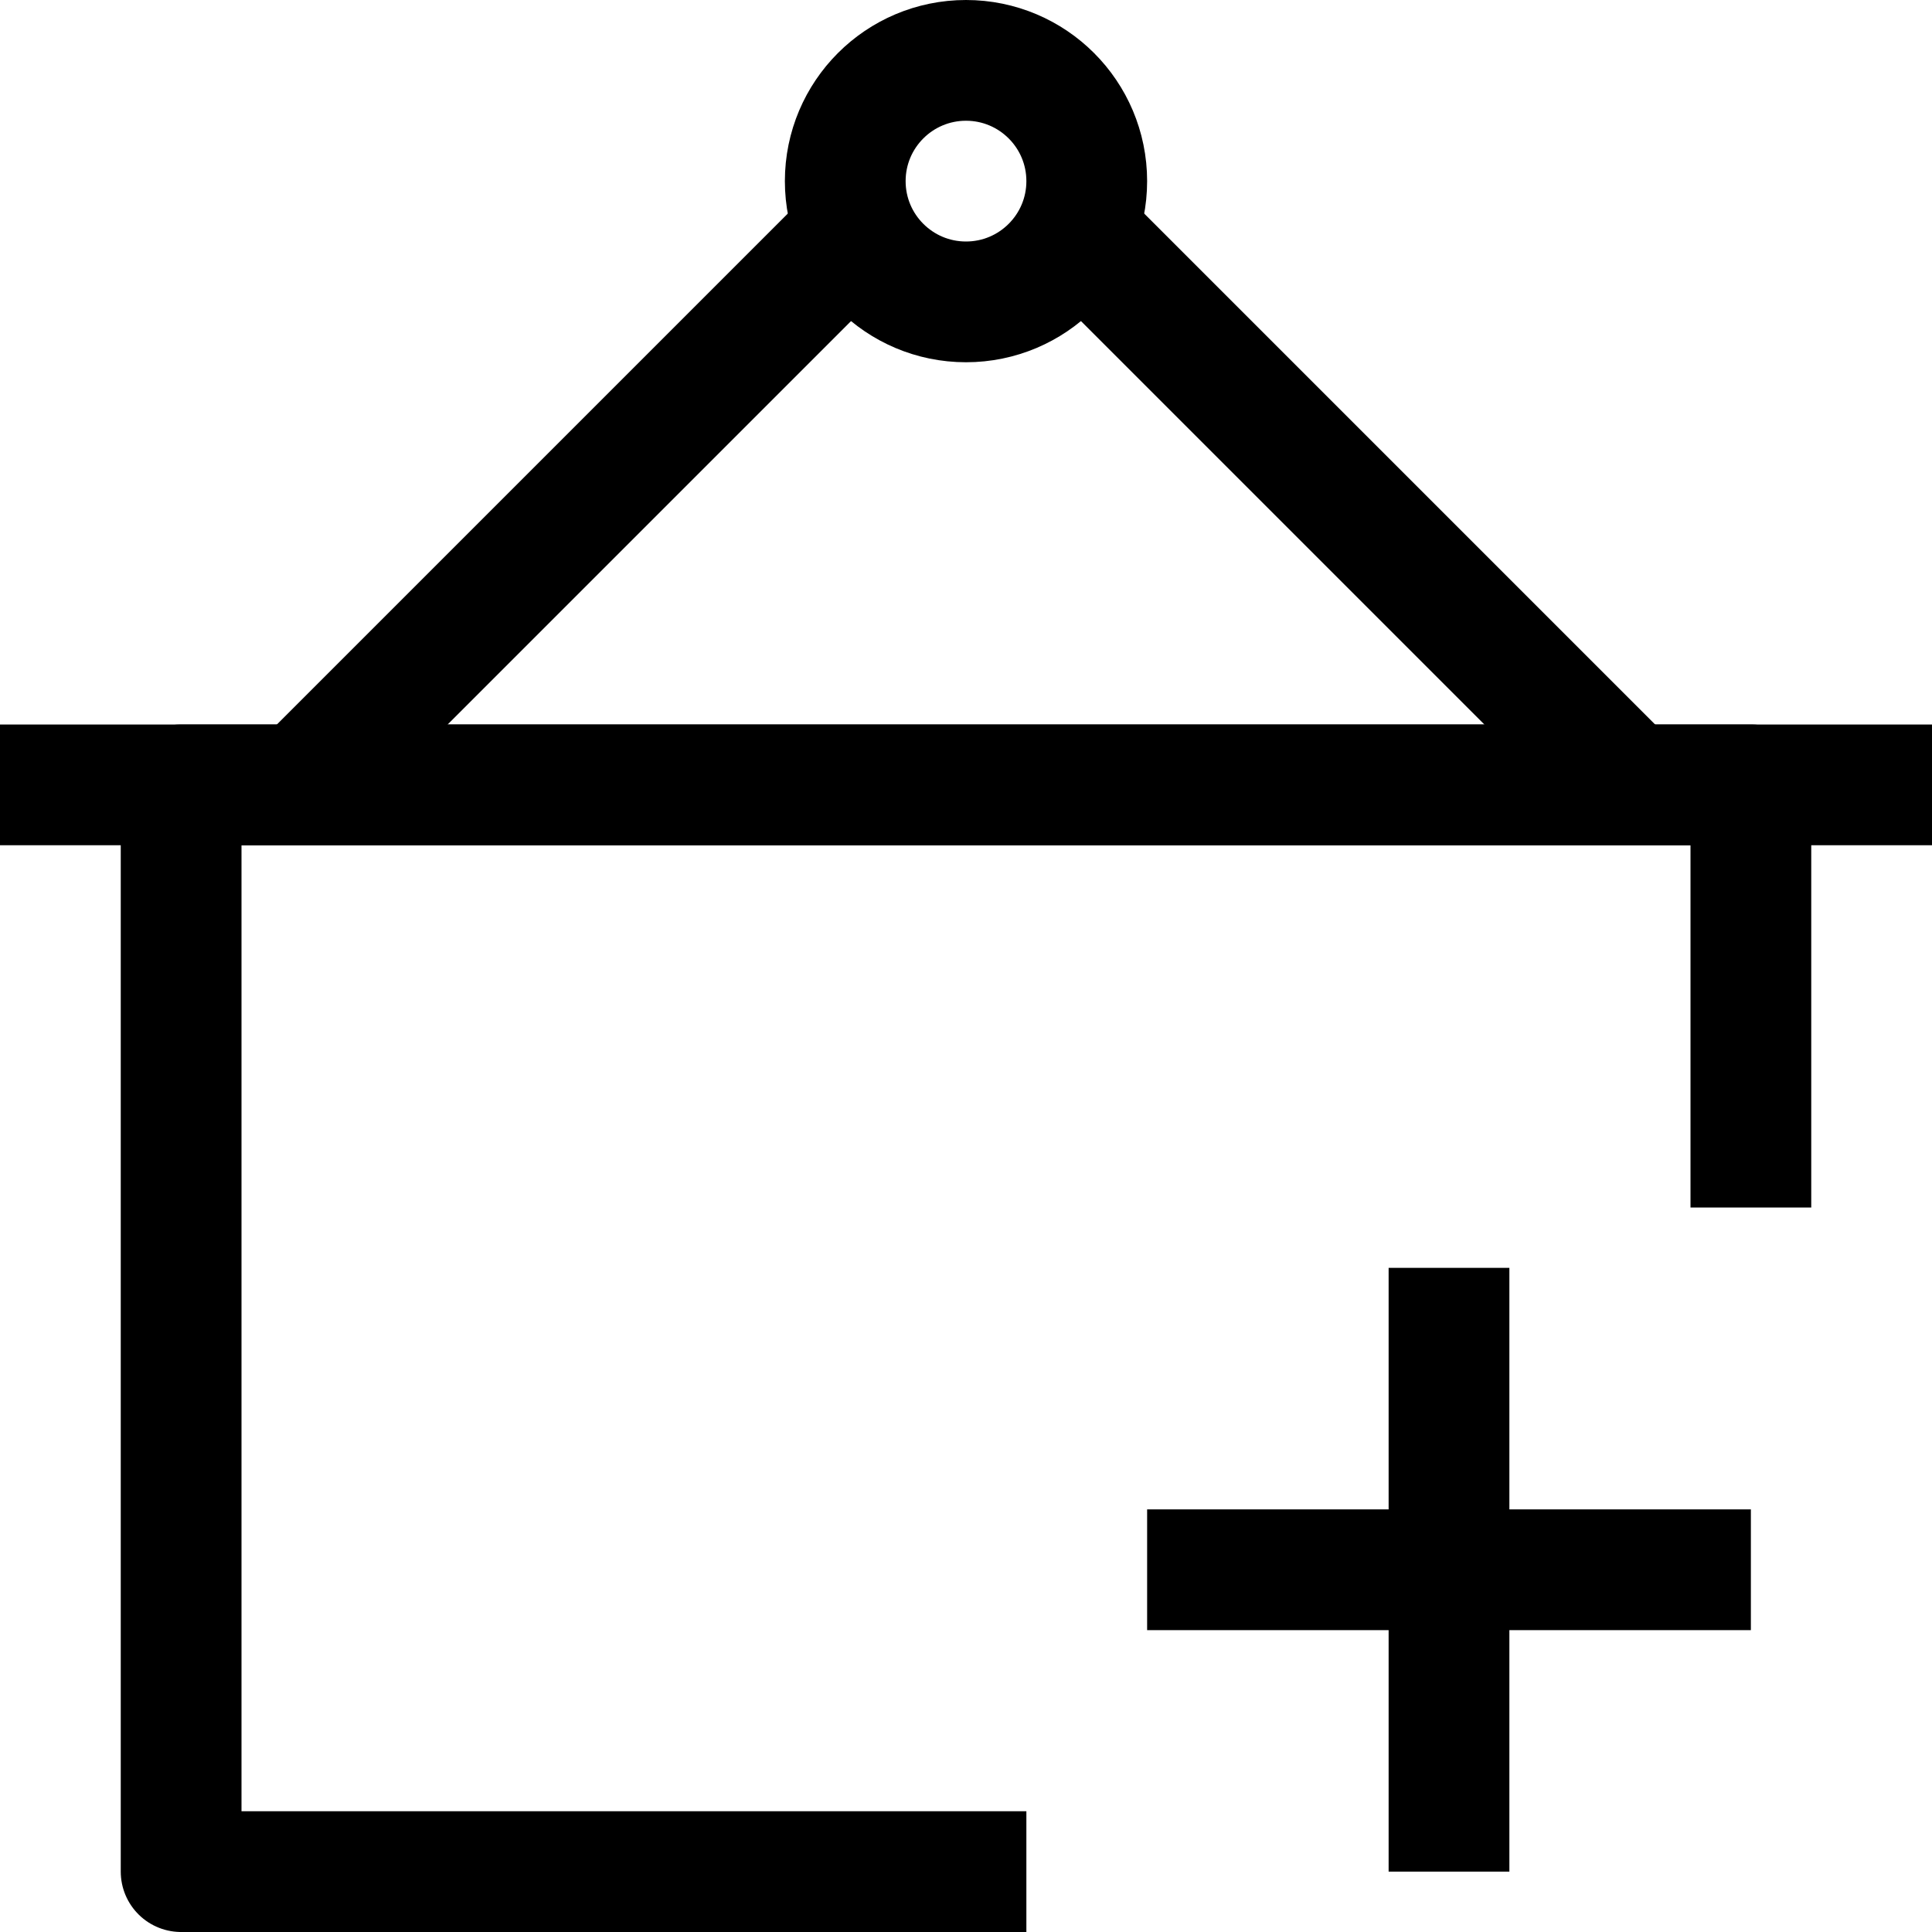
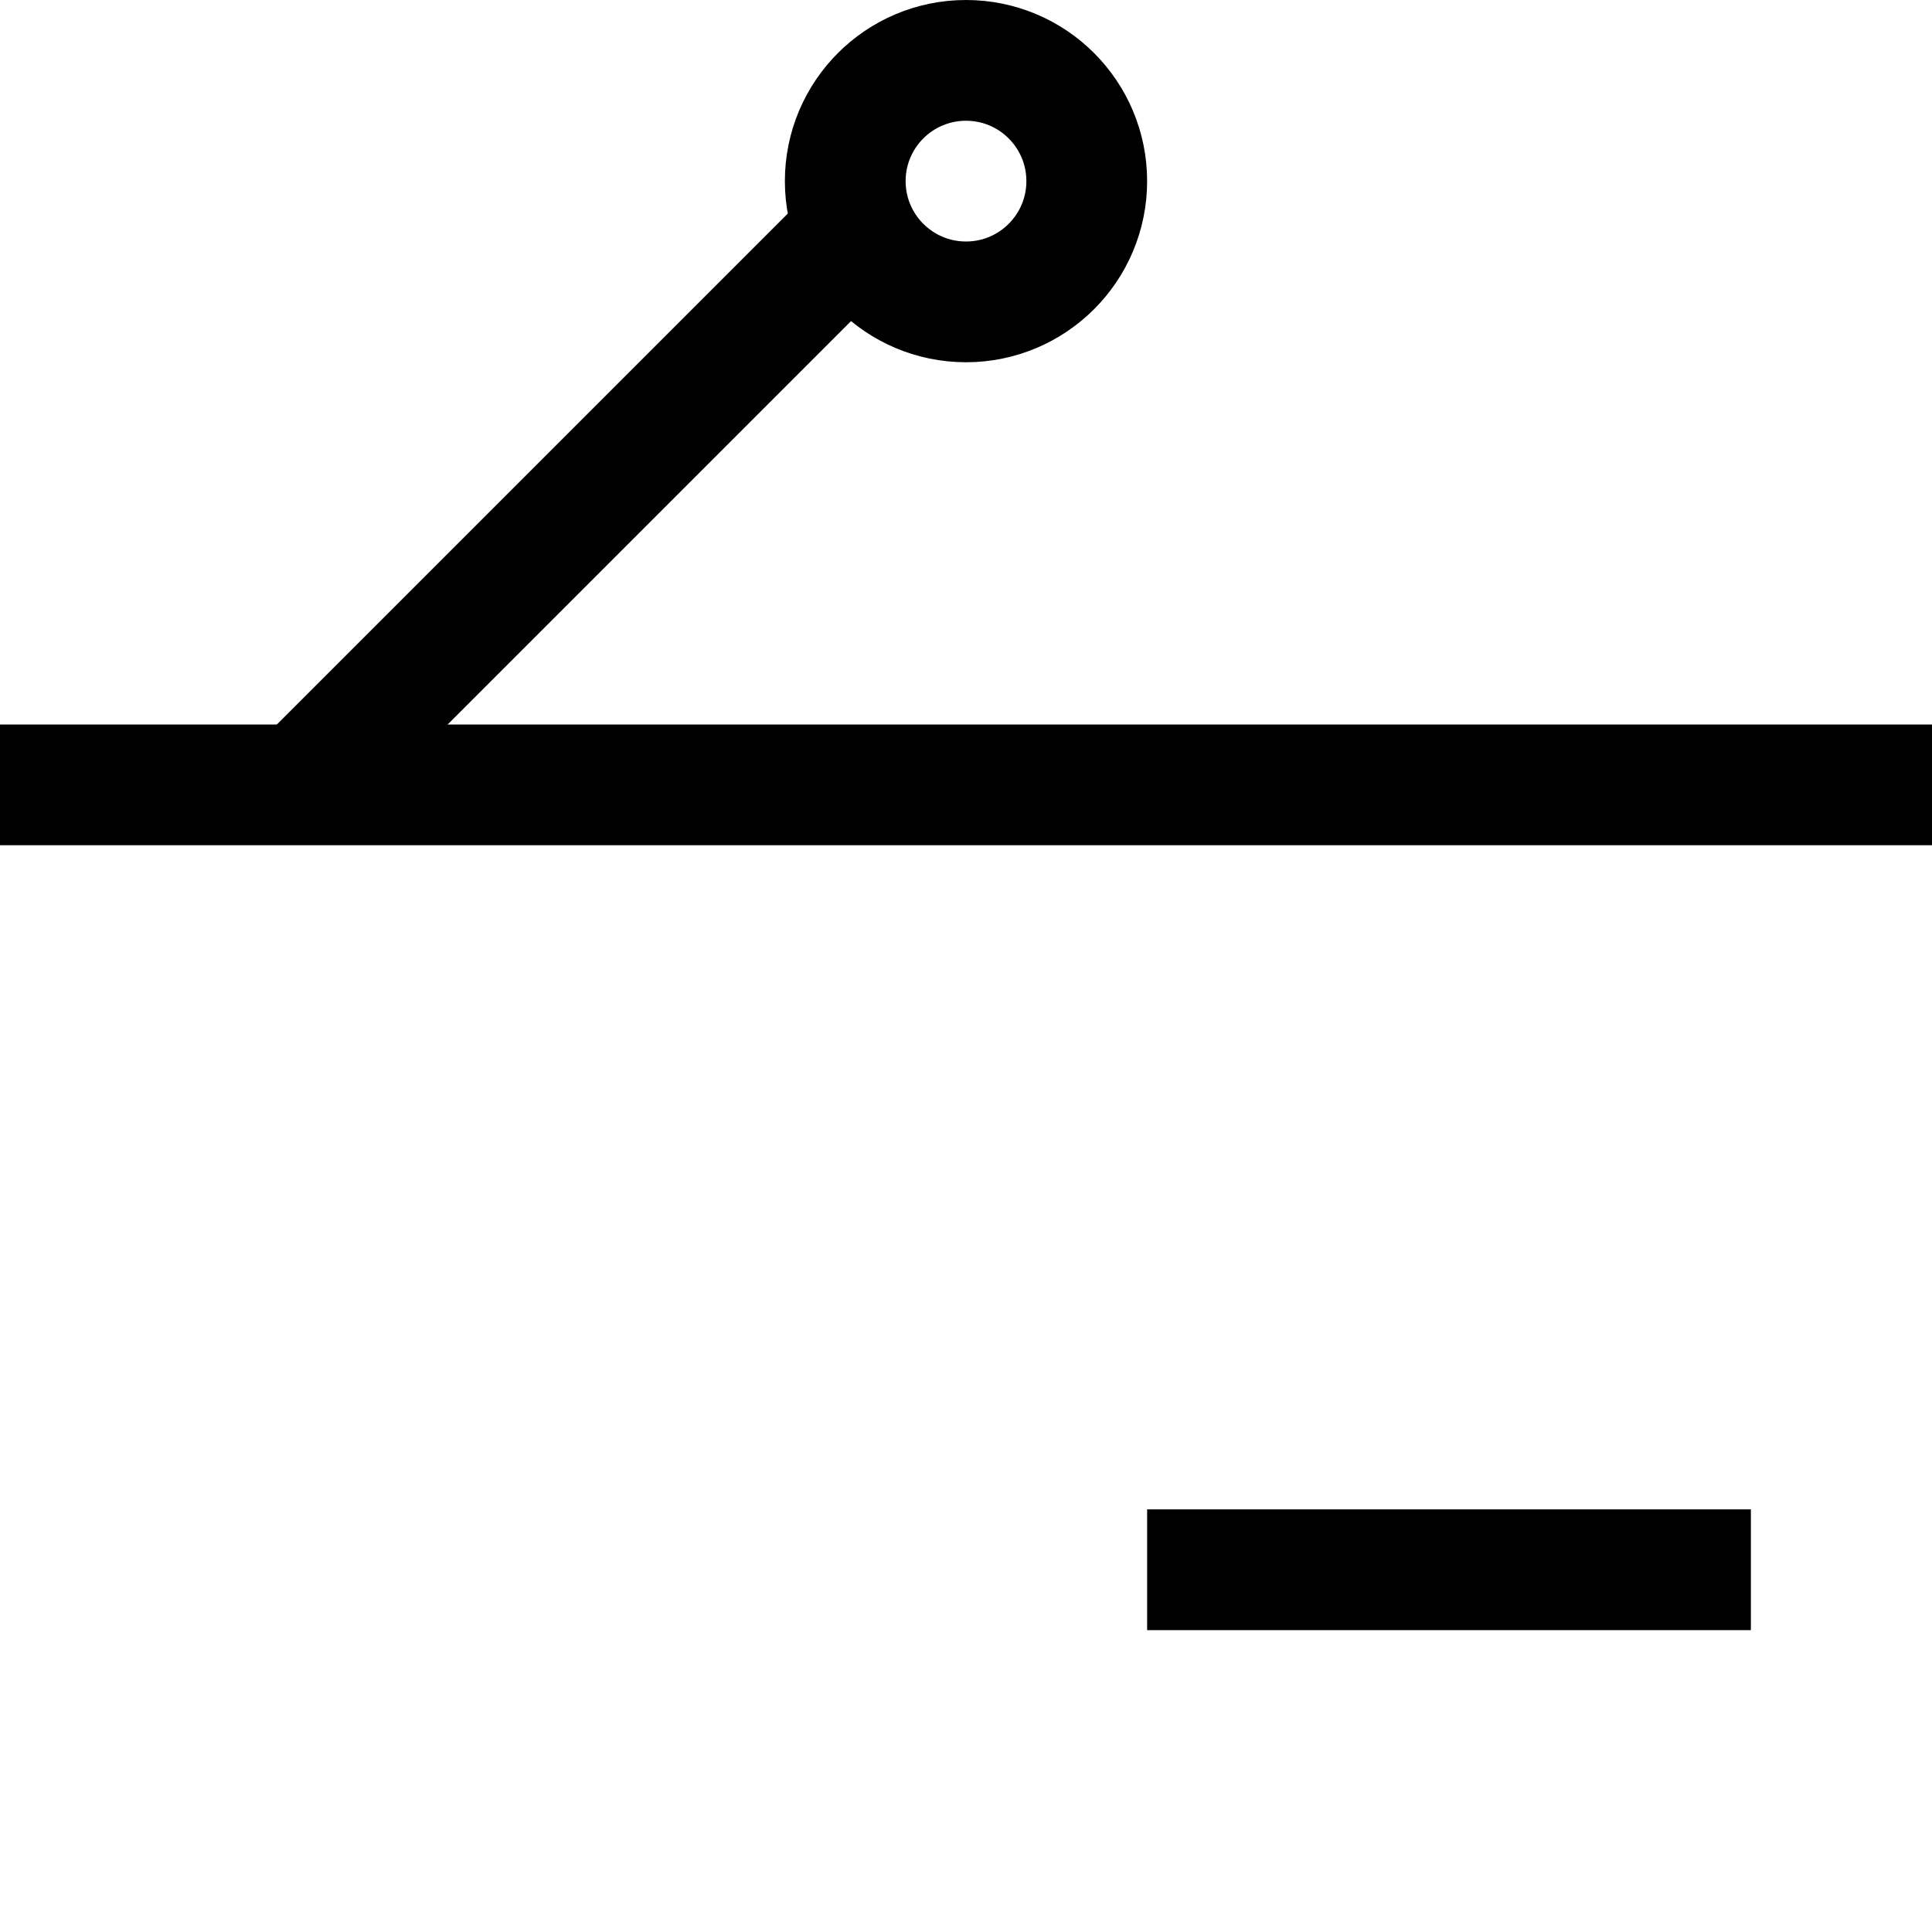
<svg xmlns="http://www.w3.org/2000/svg" viewBox="0 0 32 32">
  <defs>
    <style>.cls-1{fill:none;stroke:#000;stroke-linejoin:round;stroke-width:2px;}</style>
  </defs>
  <title />
  <g data-name="454-Shopping Basket Add" id="_454-Shopping_Basket_Add">
-     <polyline class="cls-1" points="17 31 3 31 3 13 29 13 29 20" />
    <line class="cls-1" x2="32" y1="13" y2="13" />
-     <line class="cls-1" x1="18" x2="27" y1="4" y2="13" />
    <line class="cls-1" x1="5" x2="14" y1="13" y2="4" />
    <circle class="cls-1" cx="16" cy="3" r="2" />
-     <line class="cls-1" x1="24" x2="24" y1="21" y2="31" />
    <line class="cls-1" x1="29" x2="19" y1="26" y2="26" />
  </g>
</svg>